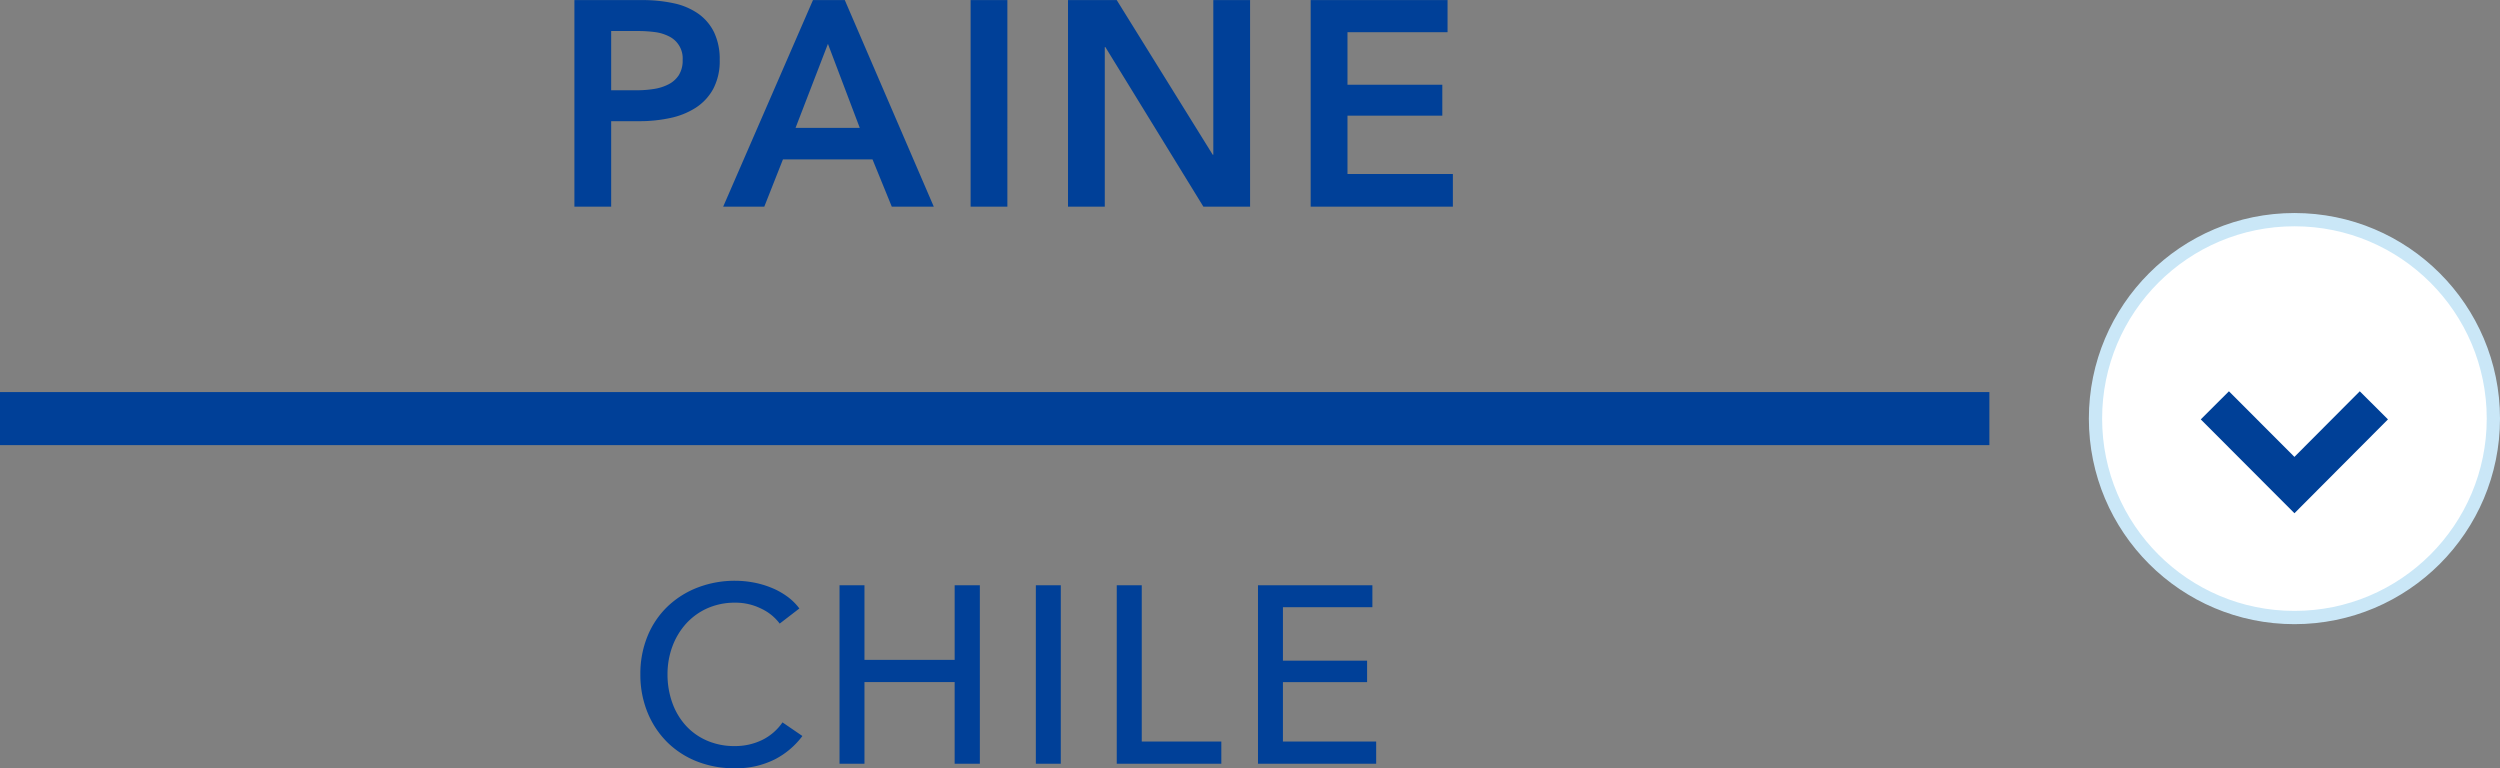
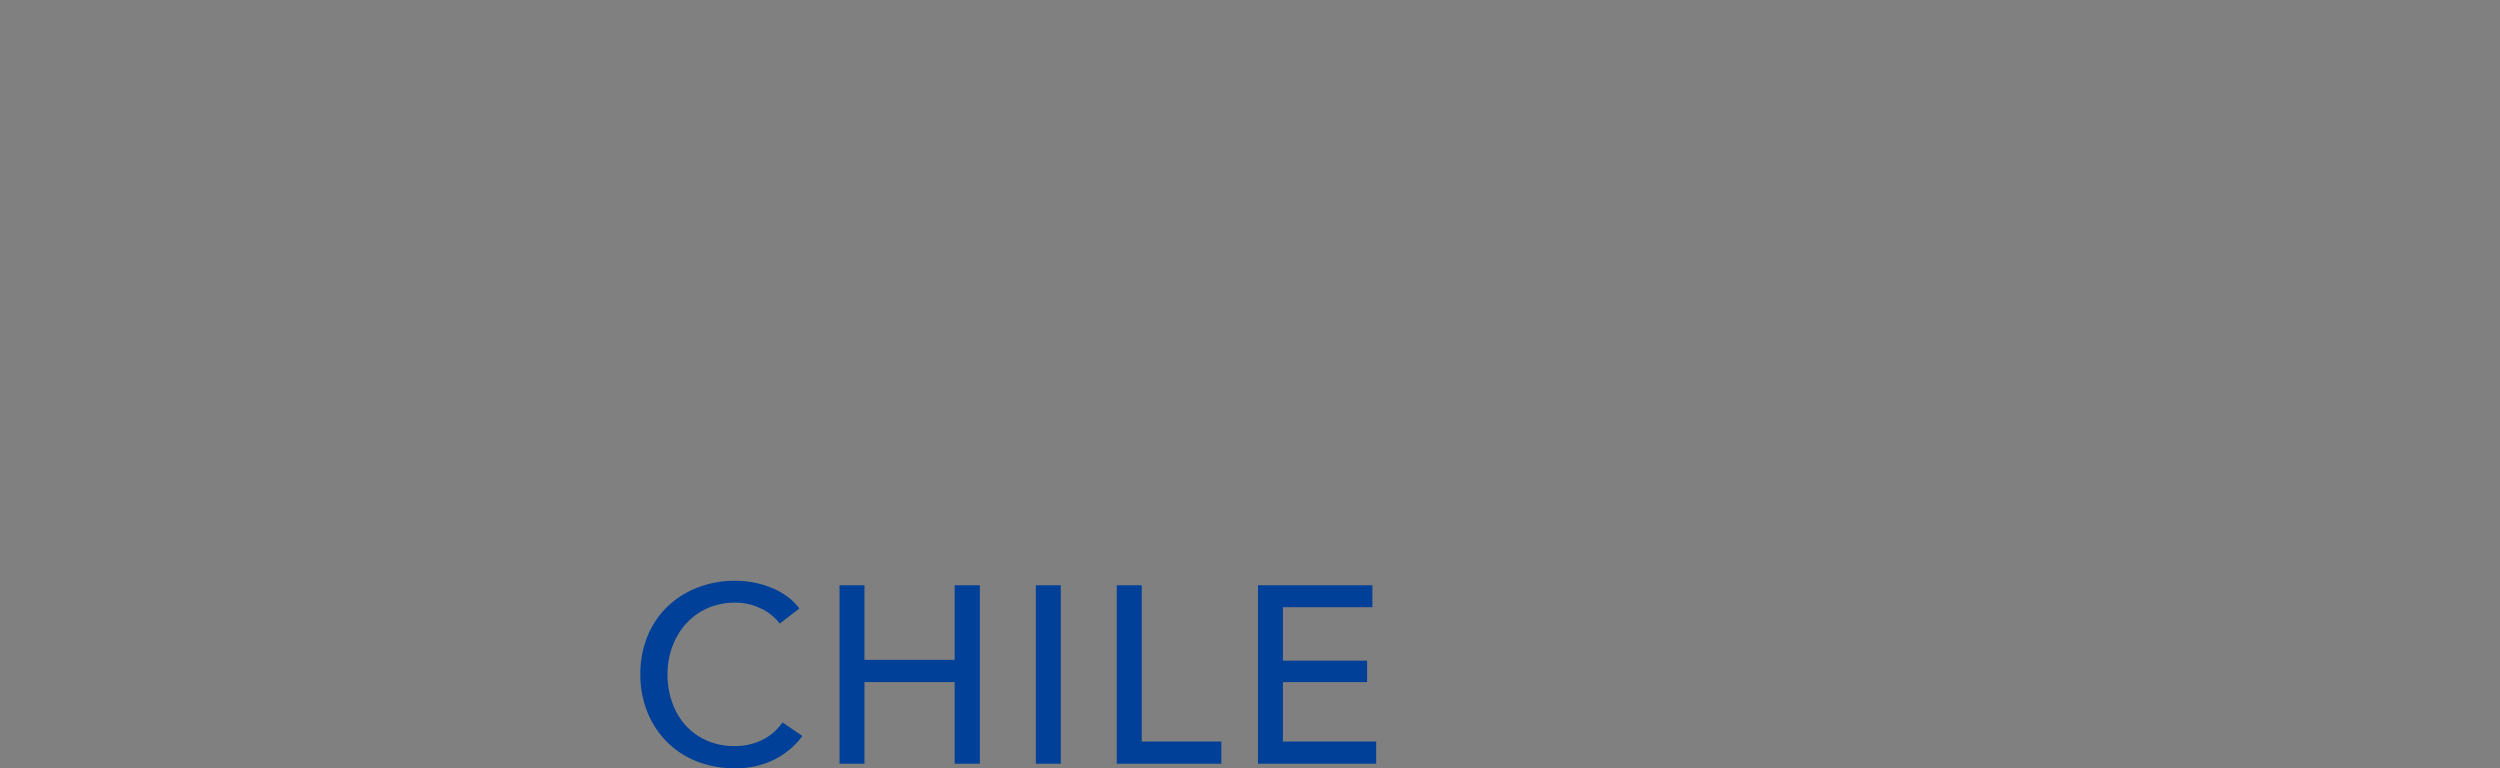
<svg xmlns="http://www.w3.org/2000/svg" id="menu-paine.svg" width="188.5" height="57.937" viewBox="0 0 188.5 57.937">
  <rect x="0" y="0" width="188.5" height="57.937" fill="#808080" stroke="none" />
  <defs>
    <style>
      .cls-1, .cls-2 {
        fill: #004098;
      }

      .cls-1, .cls-4 {
        fill-rule: evenodd;
      }

      .cls-3 {
        fill: #fff;
        stroke: #cae7f7;
        stroke-width: 1px;
      }

      .cls-4 {
        fill: none;
        stroke: #004097;
        stroke-width: 3px;
      }
    </style>
  </defs>
  <path id="CHILE" class="cls-1" d="M913,534.905a3.98,3.98,0,0,1-1.539,1.33,4.643,4.643,0,0,1-2.071.456,5.109,5.109,0,0,1-2.1-.418,4.646,4.646,0,0,1-1.6-1.149,5.11,5.11,0,0,1-1.007-1.72,6.284,6.284,0,0,1-.352-2.128,5.977,5.977,0,0,1,.361-2.08,5.292,5.292,0,0,1,1.026-1.72,4.8,4.8,0,0,1,1.606-1.168,5.063,5.063,0,0,1,2.118-.428,4.33,4.33,0,0,1,1.948.447,3.7,3.7,0,0,1,1.4,1.13l1.482-1.14a4.219,4.219,0,0,0-.912-0.9,5.574,5.574,0,0,0-1.178-.656,6.929,6.929,0,0,0-1.349-.4,7.5,7.5,0,0,0-1.387-.133,7.754,7.754,0,0,0-2.85.513,6.812,6.812,0,0,0-2.27,1.435,6.492,6.492,0,0,0-1.5,2.223,7.42,7.42,0,0,0-.542,2.878,7.5,7.5,0,0,0,.532,2.86,6.746,6.746,0,0,0,1.473,2.242,6.621,6.621,0,0,0,2.242,1.463,7.557,7.557,0,0,0,2.84.522,6.46,6.46,0,0,0,3.059-.674,6.039,6.039,0,0,0,2.071-1.758Zm4.3,3.116h1.881v-6.156h6.8v6.156h1.9V524.569h-1.9v5.624h-6.8v-5.624H917.3v13.452Zm16.684-13.452h-1.881v13.452h1.881V524.569Zm6.1,0h-1.881v13.452h7.885v-1.672h-6v-11.78Zm10.649,7.3h6.346V530.25h-6.346v-4.028h6.745v-1.653h-8.626v13.452h8.911v-1.672h-7.03v-4.484Z" transform="translate(-854 -480.438)" />
-   <path id="PAINE" class="cls-1" d="M897.31,496.021h2.772v-6.446h2.134a10.86,10.86,0,0,0,2.332-.242,5.743,5.743,0,0,0,1.925-.781,3.925,3.925,0,0,0,1.309-1.419,4.474,4.474,0,0,0,.484-2.178,4.69,4.69,0,0,0-.418-2.068,3.7,3.7,0,0,0-1.188-1.409,5.055,5.055,0,0,0-1.848-.791,11.046,11.046,0,0,0-2.42-.242H897.31v15.576Zm2.772-8.779v-4.465h2.024a9.727,9.727,0,0,1,1.243.077,3.234,3.234,0,0,1,1.078.319,1.84,1.84,0,0,1,1.045,1.782,2.072,2.072,0,0,1-.286,1.144,2.023,2.023,0,0,1-.77.693,3.587,3.587,0,0,1-1.1.352,8.189,8.189,0,0,1-1.3.1h-1.936Zm8.445,8.779h3.1l1.407-3.564h6.754l1.453,3.564h3.167l-6.71-15.576h-2.4Zm5.457-5.941,2.442-6.335,2.4,6.335h-4.839Zm13.2,5.941h2.772V480.445h-2.772v15.576Zm7.348,0H937.3V483.987h0.044l7.392,12.034h3.52V480.445h-2.772v11.66h-0.044l-7.238-11.66h-3.674v15.576Zm18.3,0h10.714v-2.464H955.6v-4.4h7.15v-2.332H955.6v-3.96h7.546v-2.42H952.825v15.576Z" transform="translate(-854 -480.438)" />
-   <rect id="長方形_4" data-name="長方形 4" class="cls-2" y="29.562" width="150" height="4" />
  <g id="_" data-name="↓">
-     <circle id="楕円形_2" data-name="楕円形 2" class="cls-3" cx="173" cy="31.562" r="15" />
-     <path id="長方形_7" data-name="長方形 7" class="cls-4" d="M1032.99,511l-5.99,6.012L1021,511" transform="translate(-854 -480.438)" />
-   </g>
+     </g>
</svg>